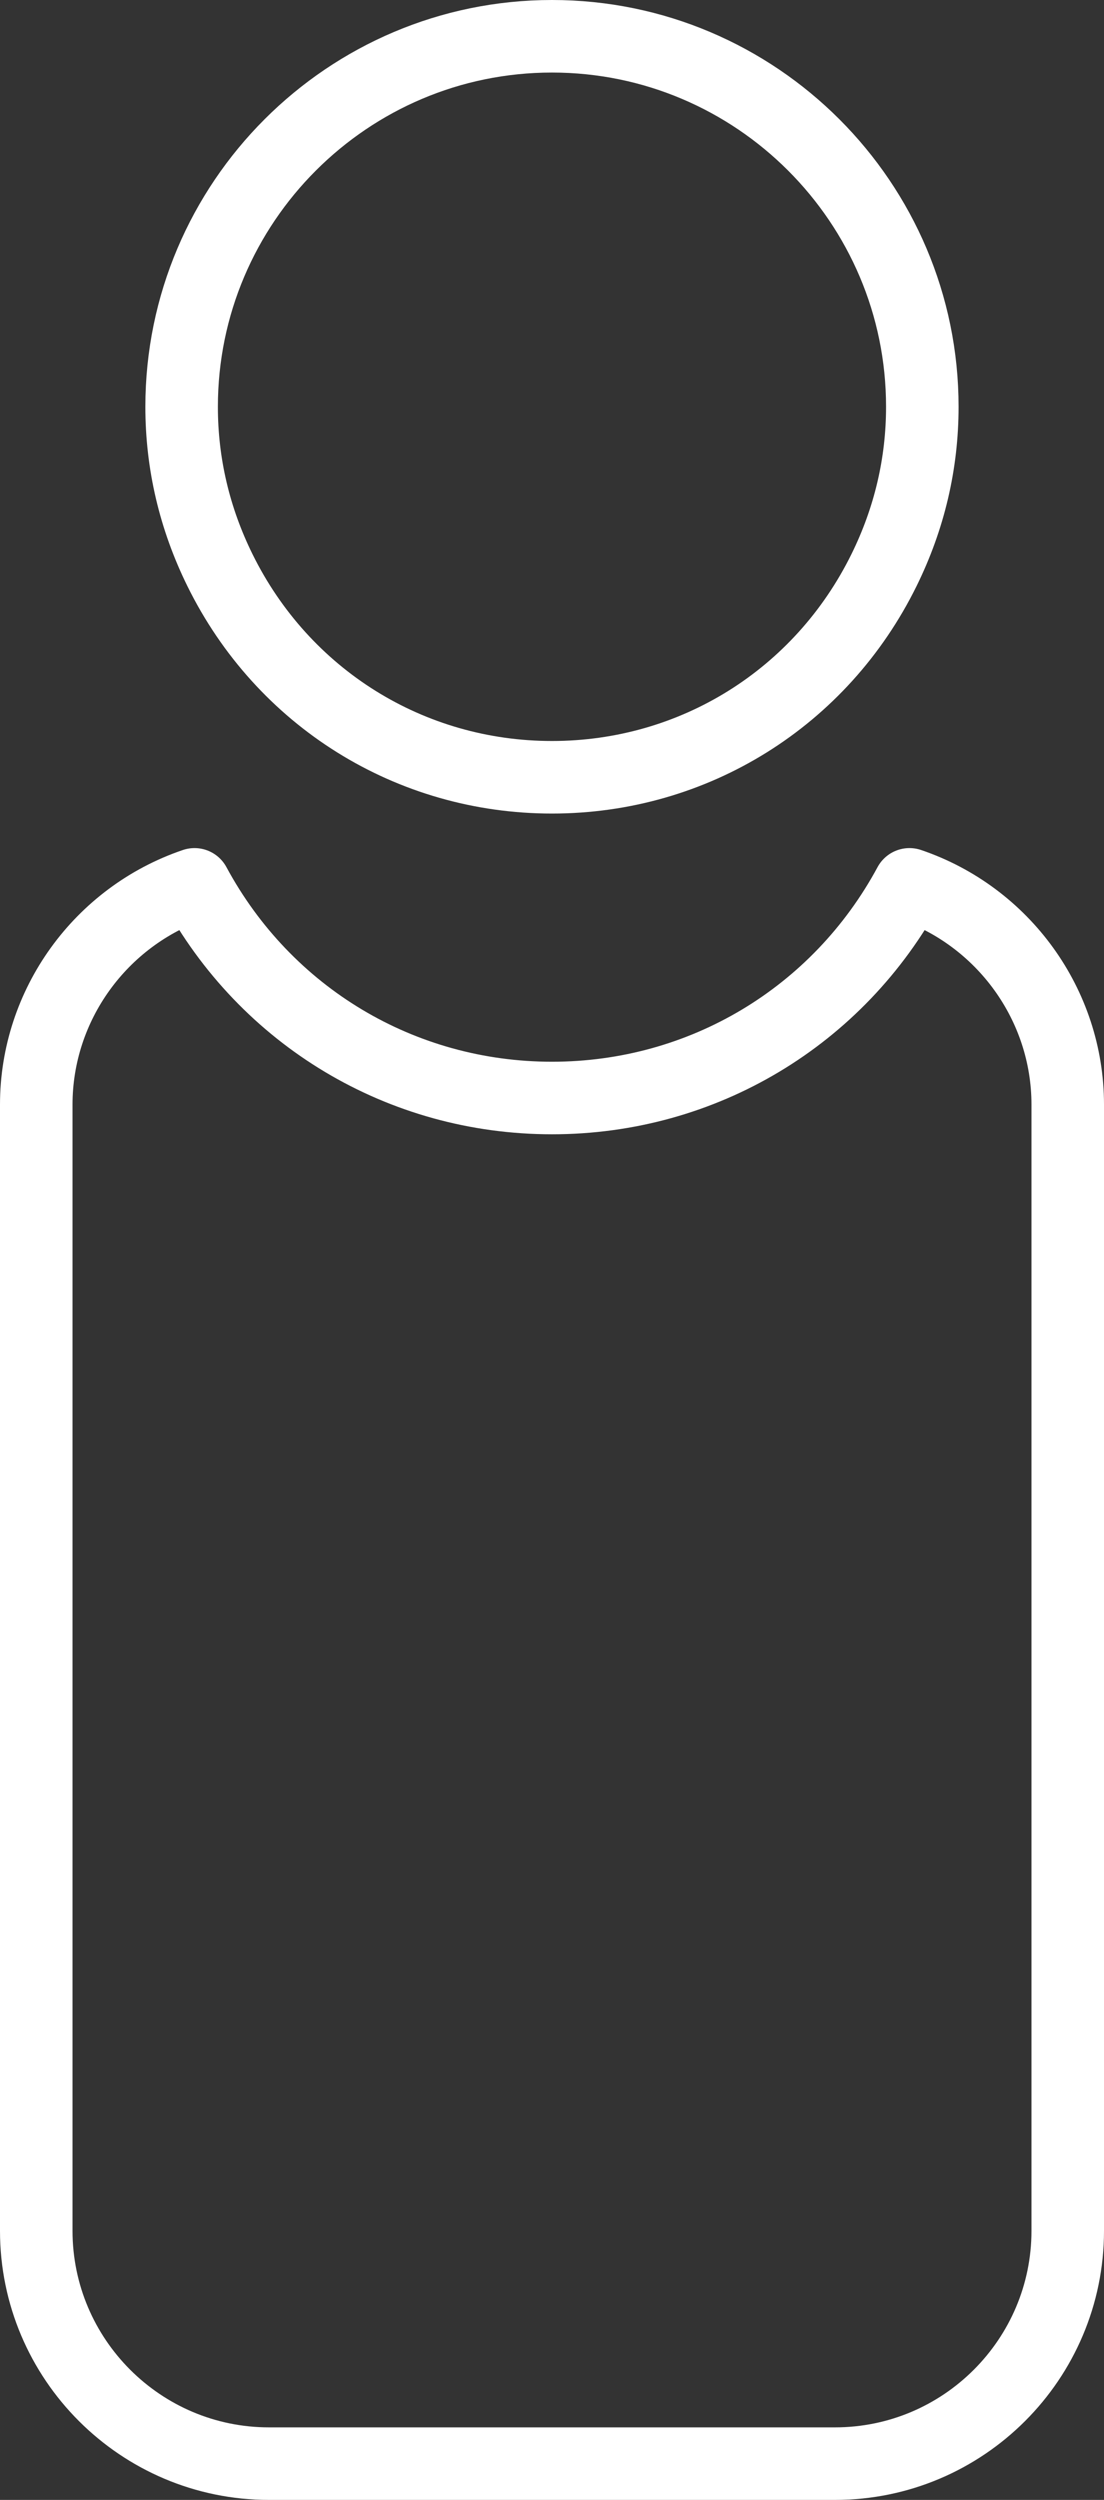
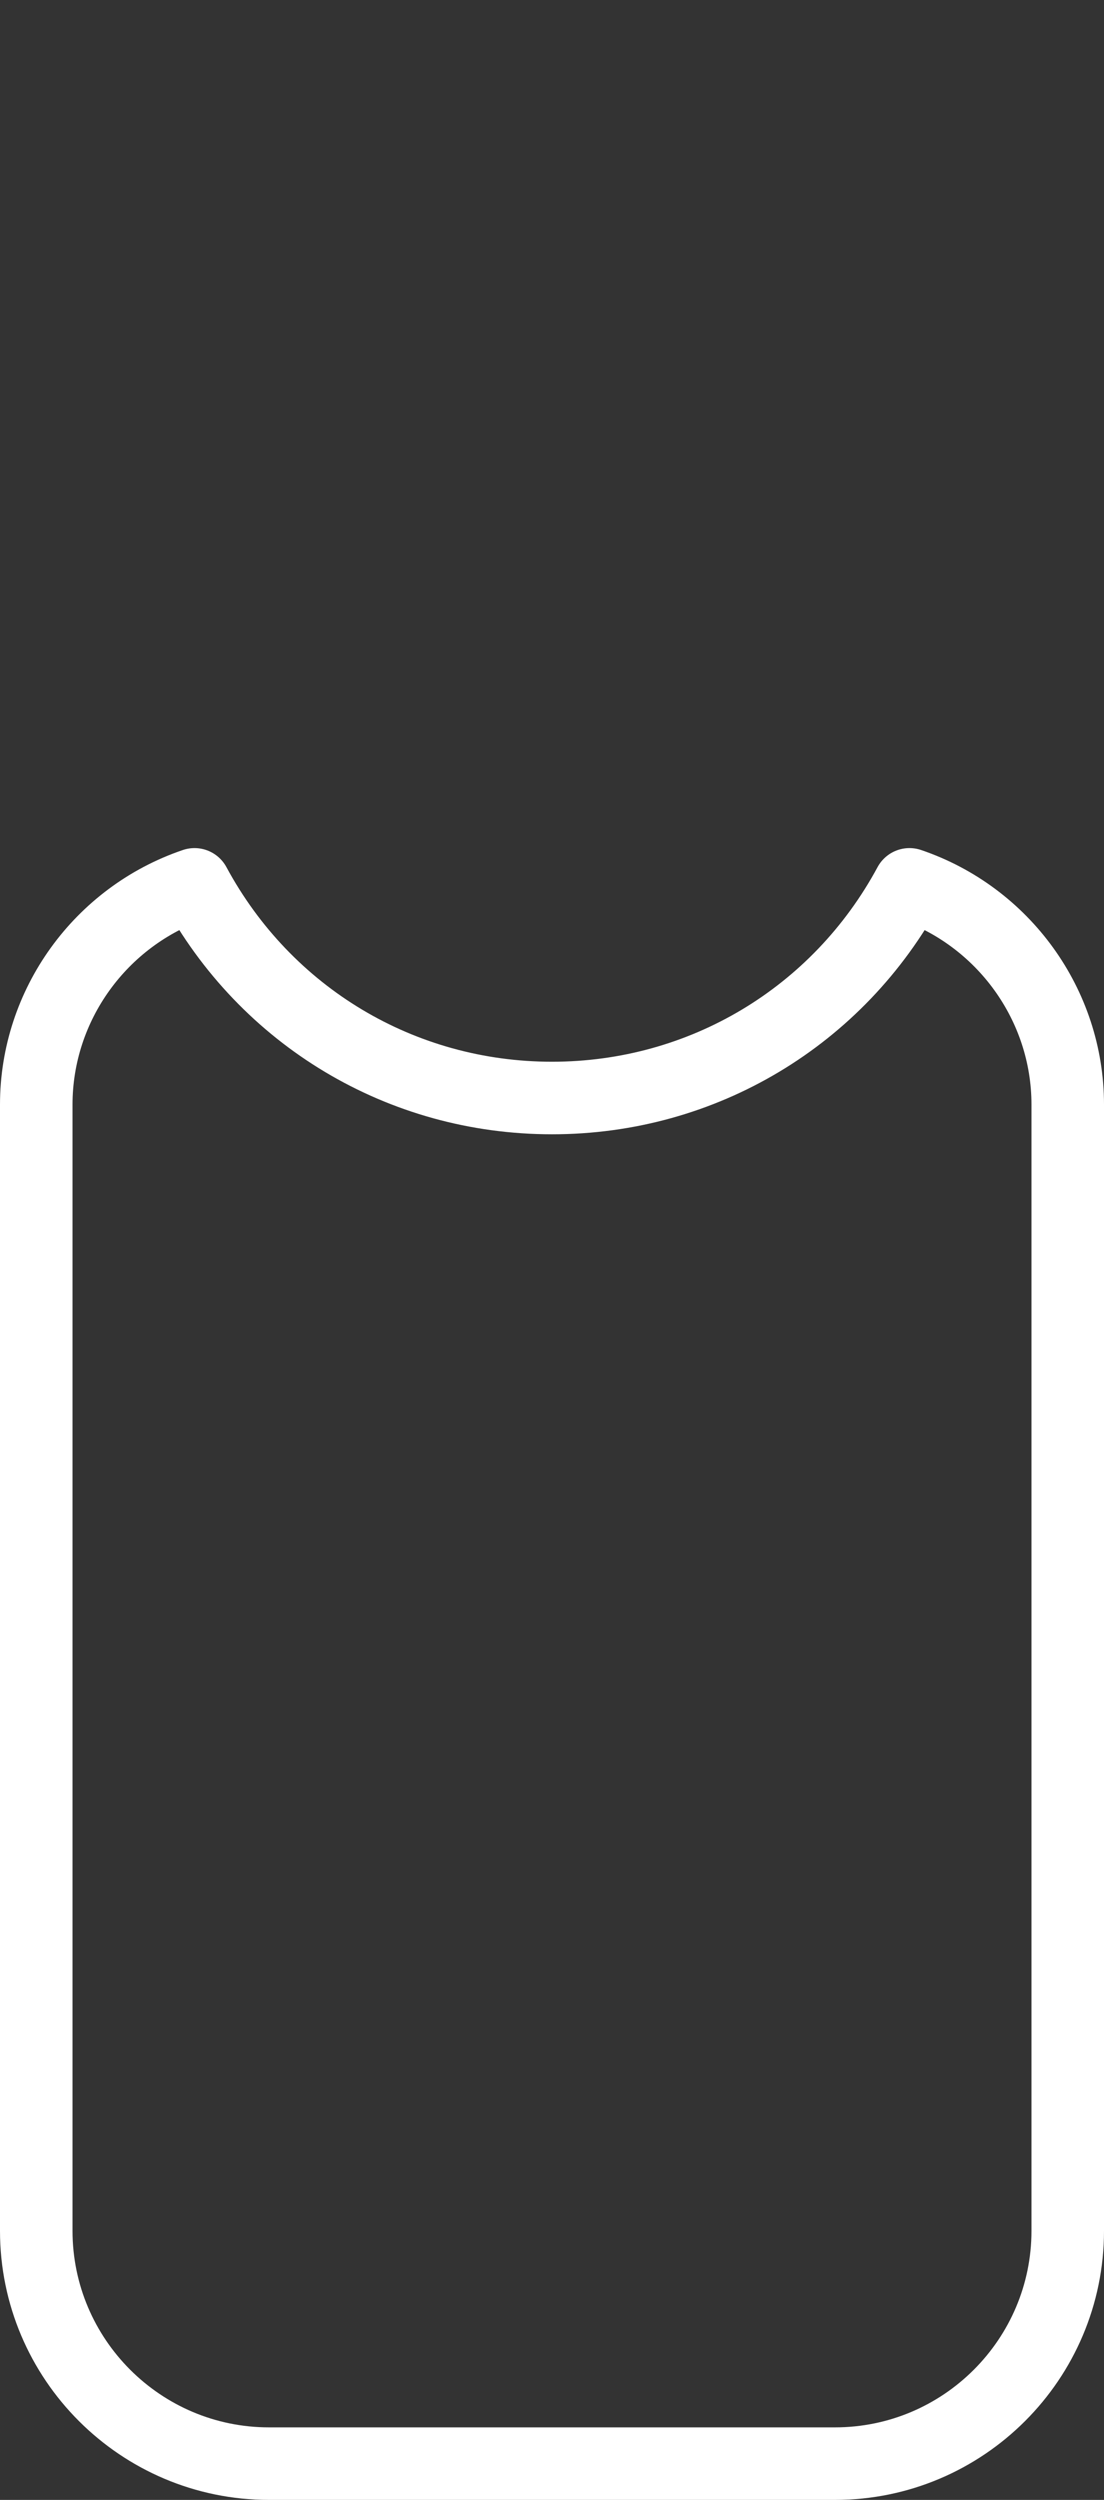
<svg xmlns="http://www.w3.org/2000/svg" version="1.1" id="Layer_1" x="0px" y="0px" width="60.894px" height="137.834px" viewBox="0 0 60.894 137.834" enable-background="new 0 0 60.894 137.834" xml:space="preserve">
  <rect x="0" y="0" width="60.894" height="137.834" fill="#333333" stroke="none" />
  <g>
    <path fill="none" stroke="#FFFFFF" stroke-width="4" stroke-linecap="round" stroke-linejoin="round" stroke-miterlimit="10" d="   M10.729,48.76C5.551,50.52,2,55.404,2,60.904v62.092c0,7.079,5.759,12.839,12.838,12.839h31.217c7.079,0,12.839-5.76,12.839-12.839   V60.904c0-5.5-3.552-10.384-8.73-12.144c-3.931,7.288-11.41,11.78-19.717,11.78C22.139,60.54,14.66,56.048,10.729,48.76" />
-     <path fill="none" stroke="#FFFFFF" stroke-width="4" stroke-miterlimit="10" d="M30.446,2c-11.264,0-20.428,9.164-20.428,20.428   c0,3.13,0.711,6.16,2.114,9.007c3.472,7.045,10.49,11.421,18.314,11.421c7.824,0,14.841-4.376,18.313-11.421   c1.403-2.846,2.114-5.876,2.114-9.007C50.874,11.164,41.71,2,30.446,2" />
  </g>
</svg>